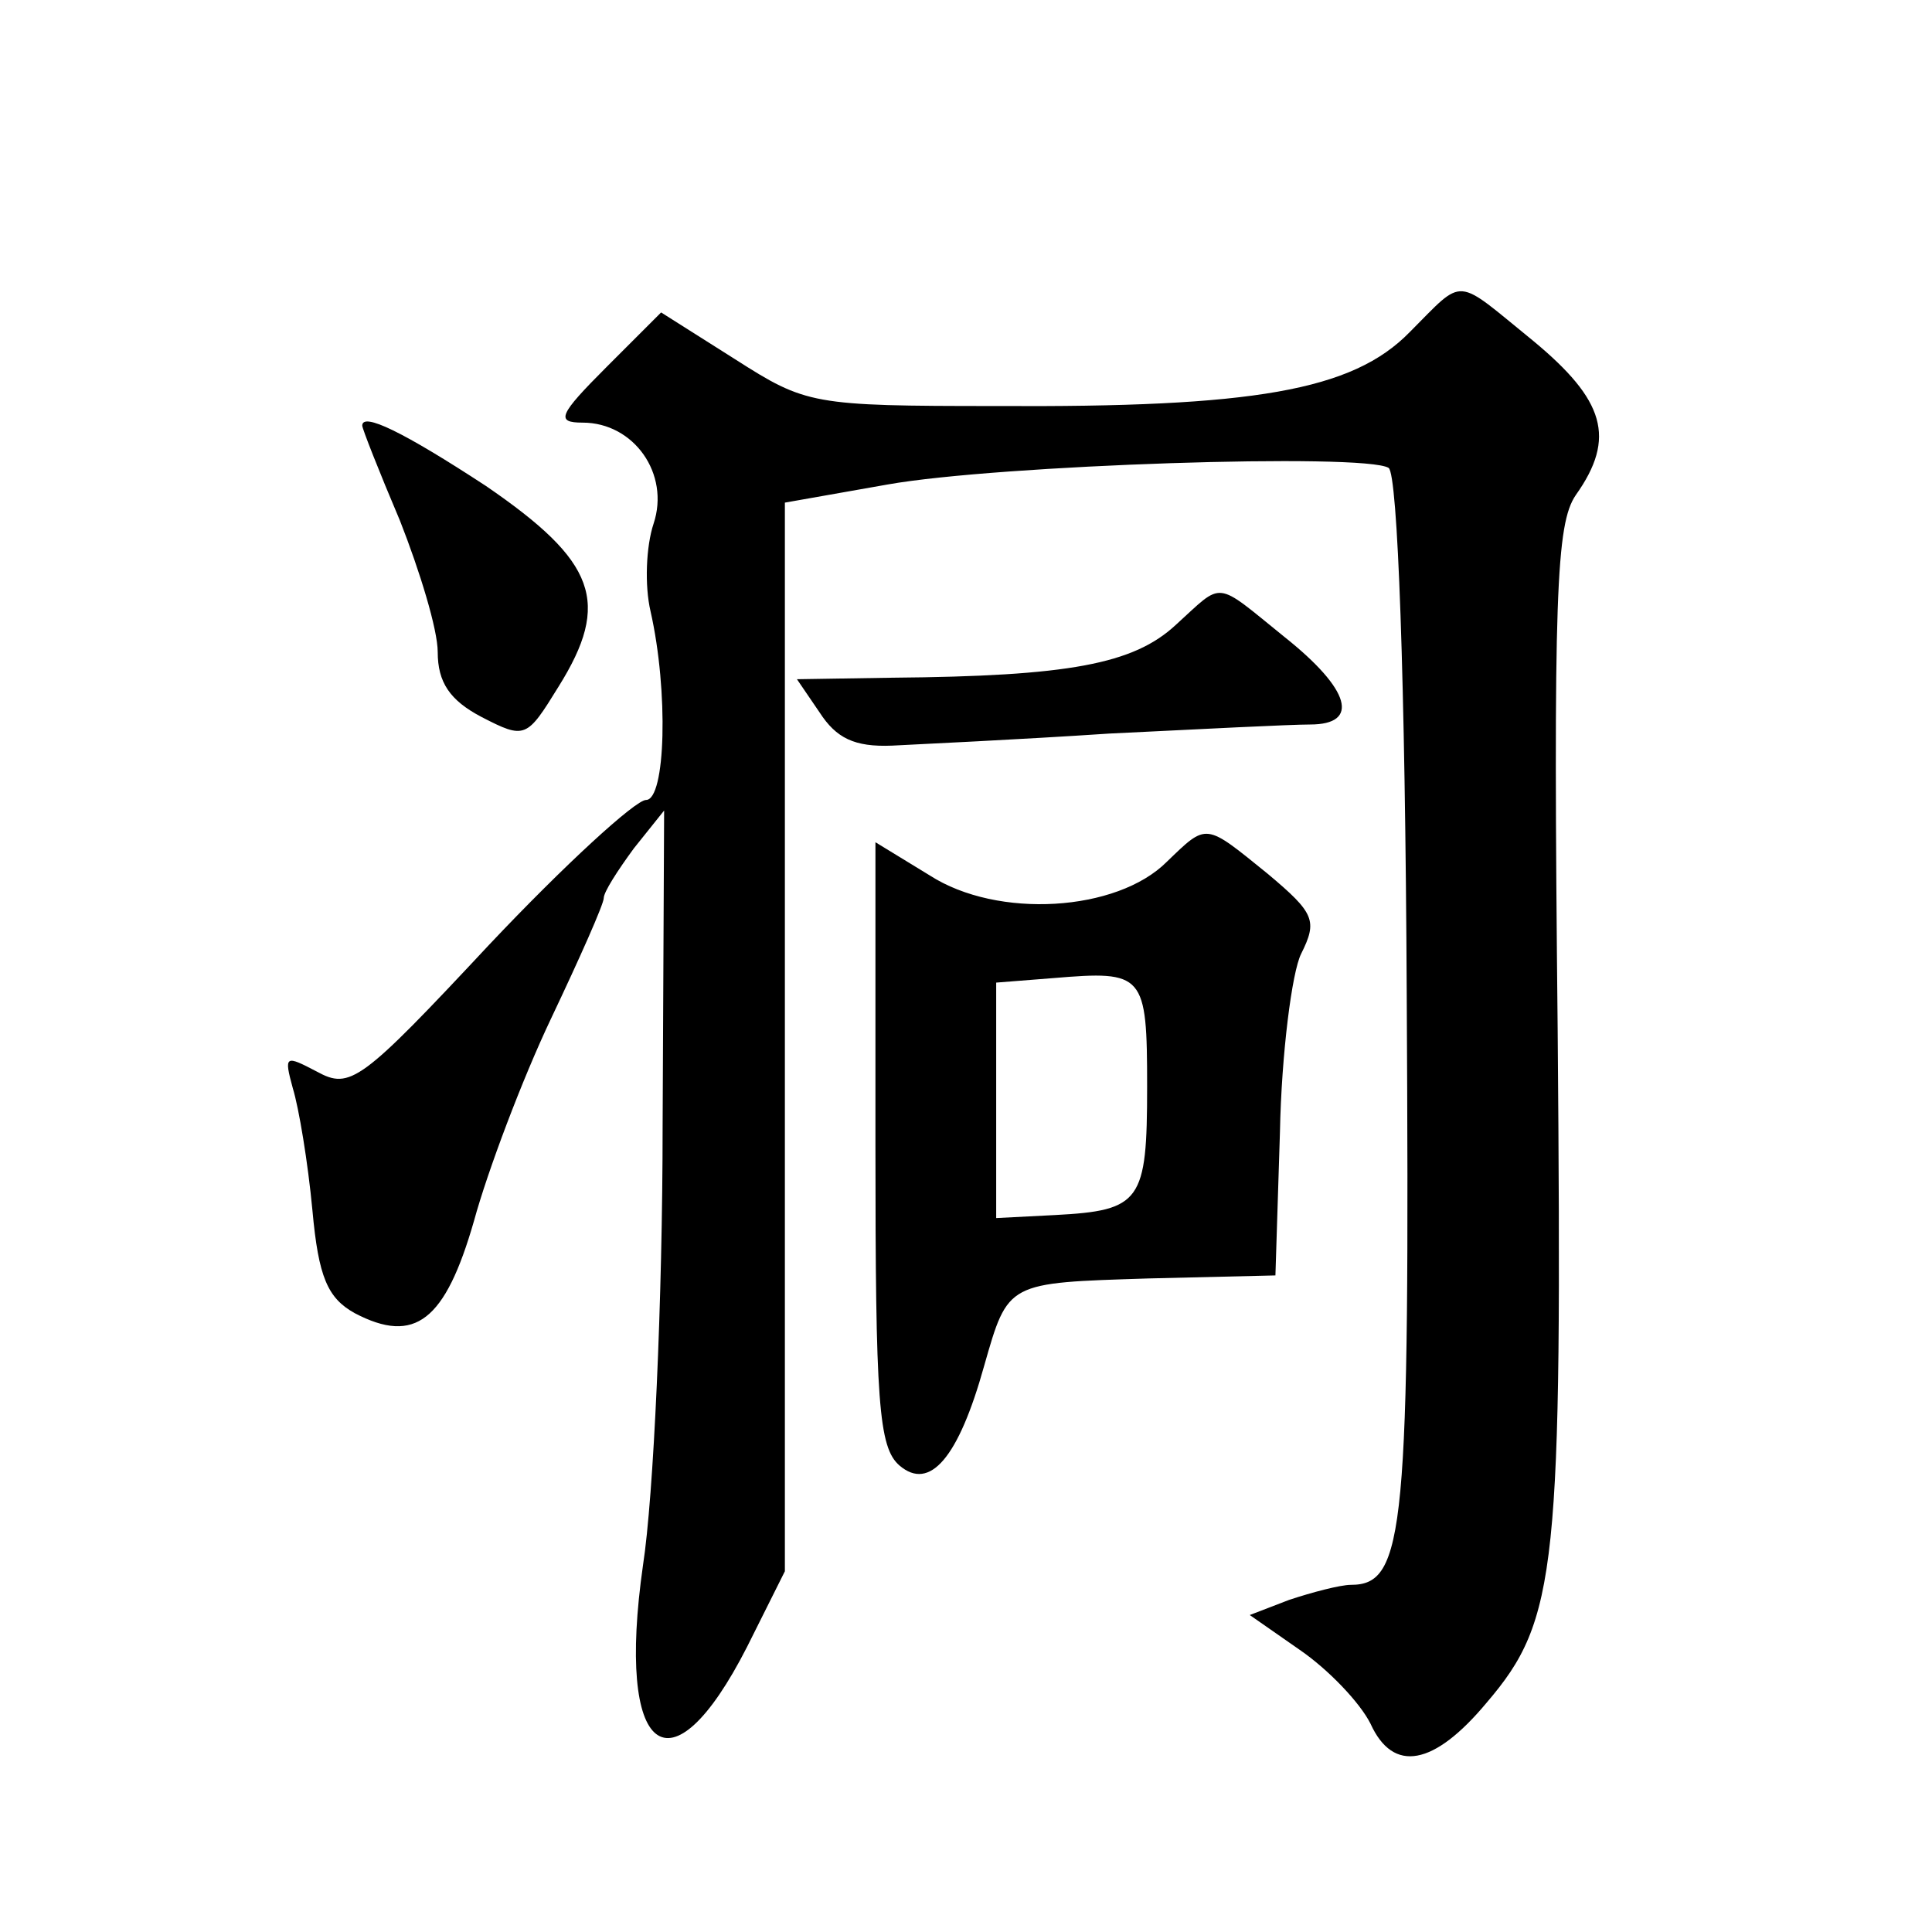
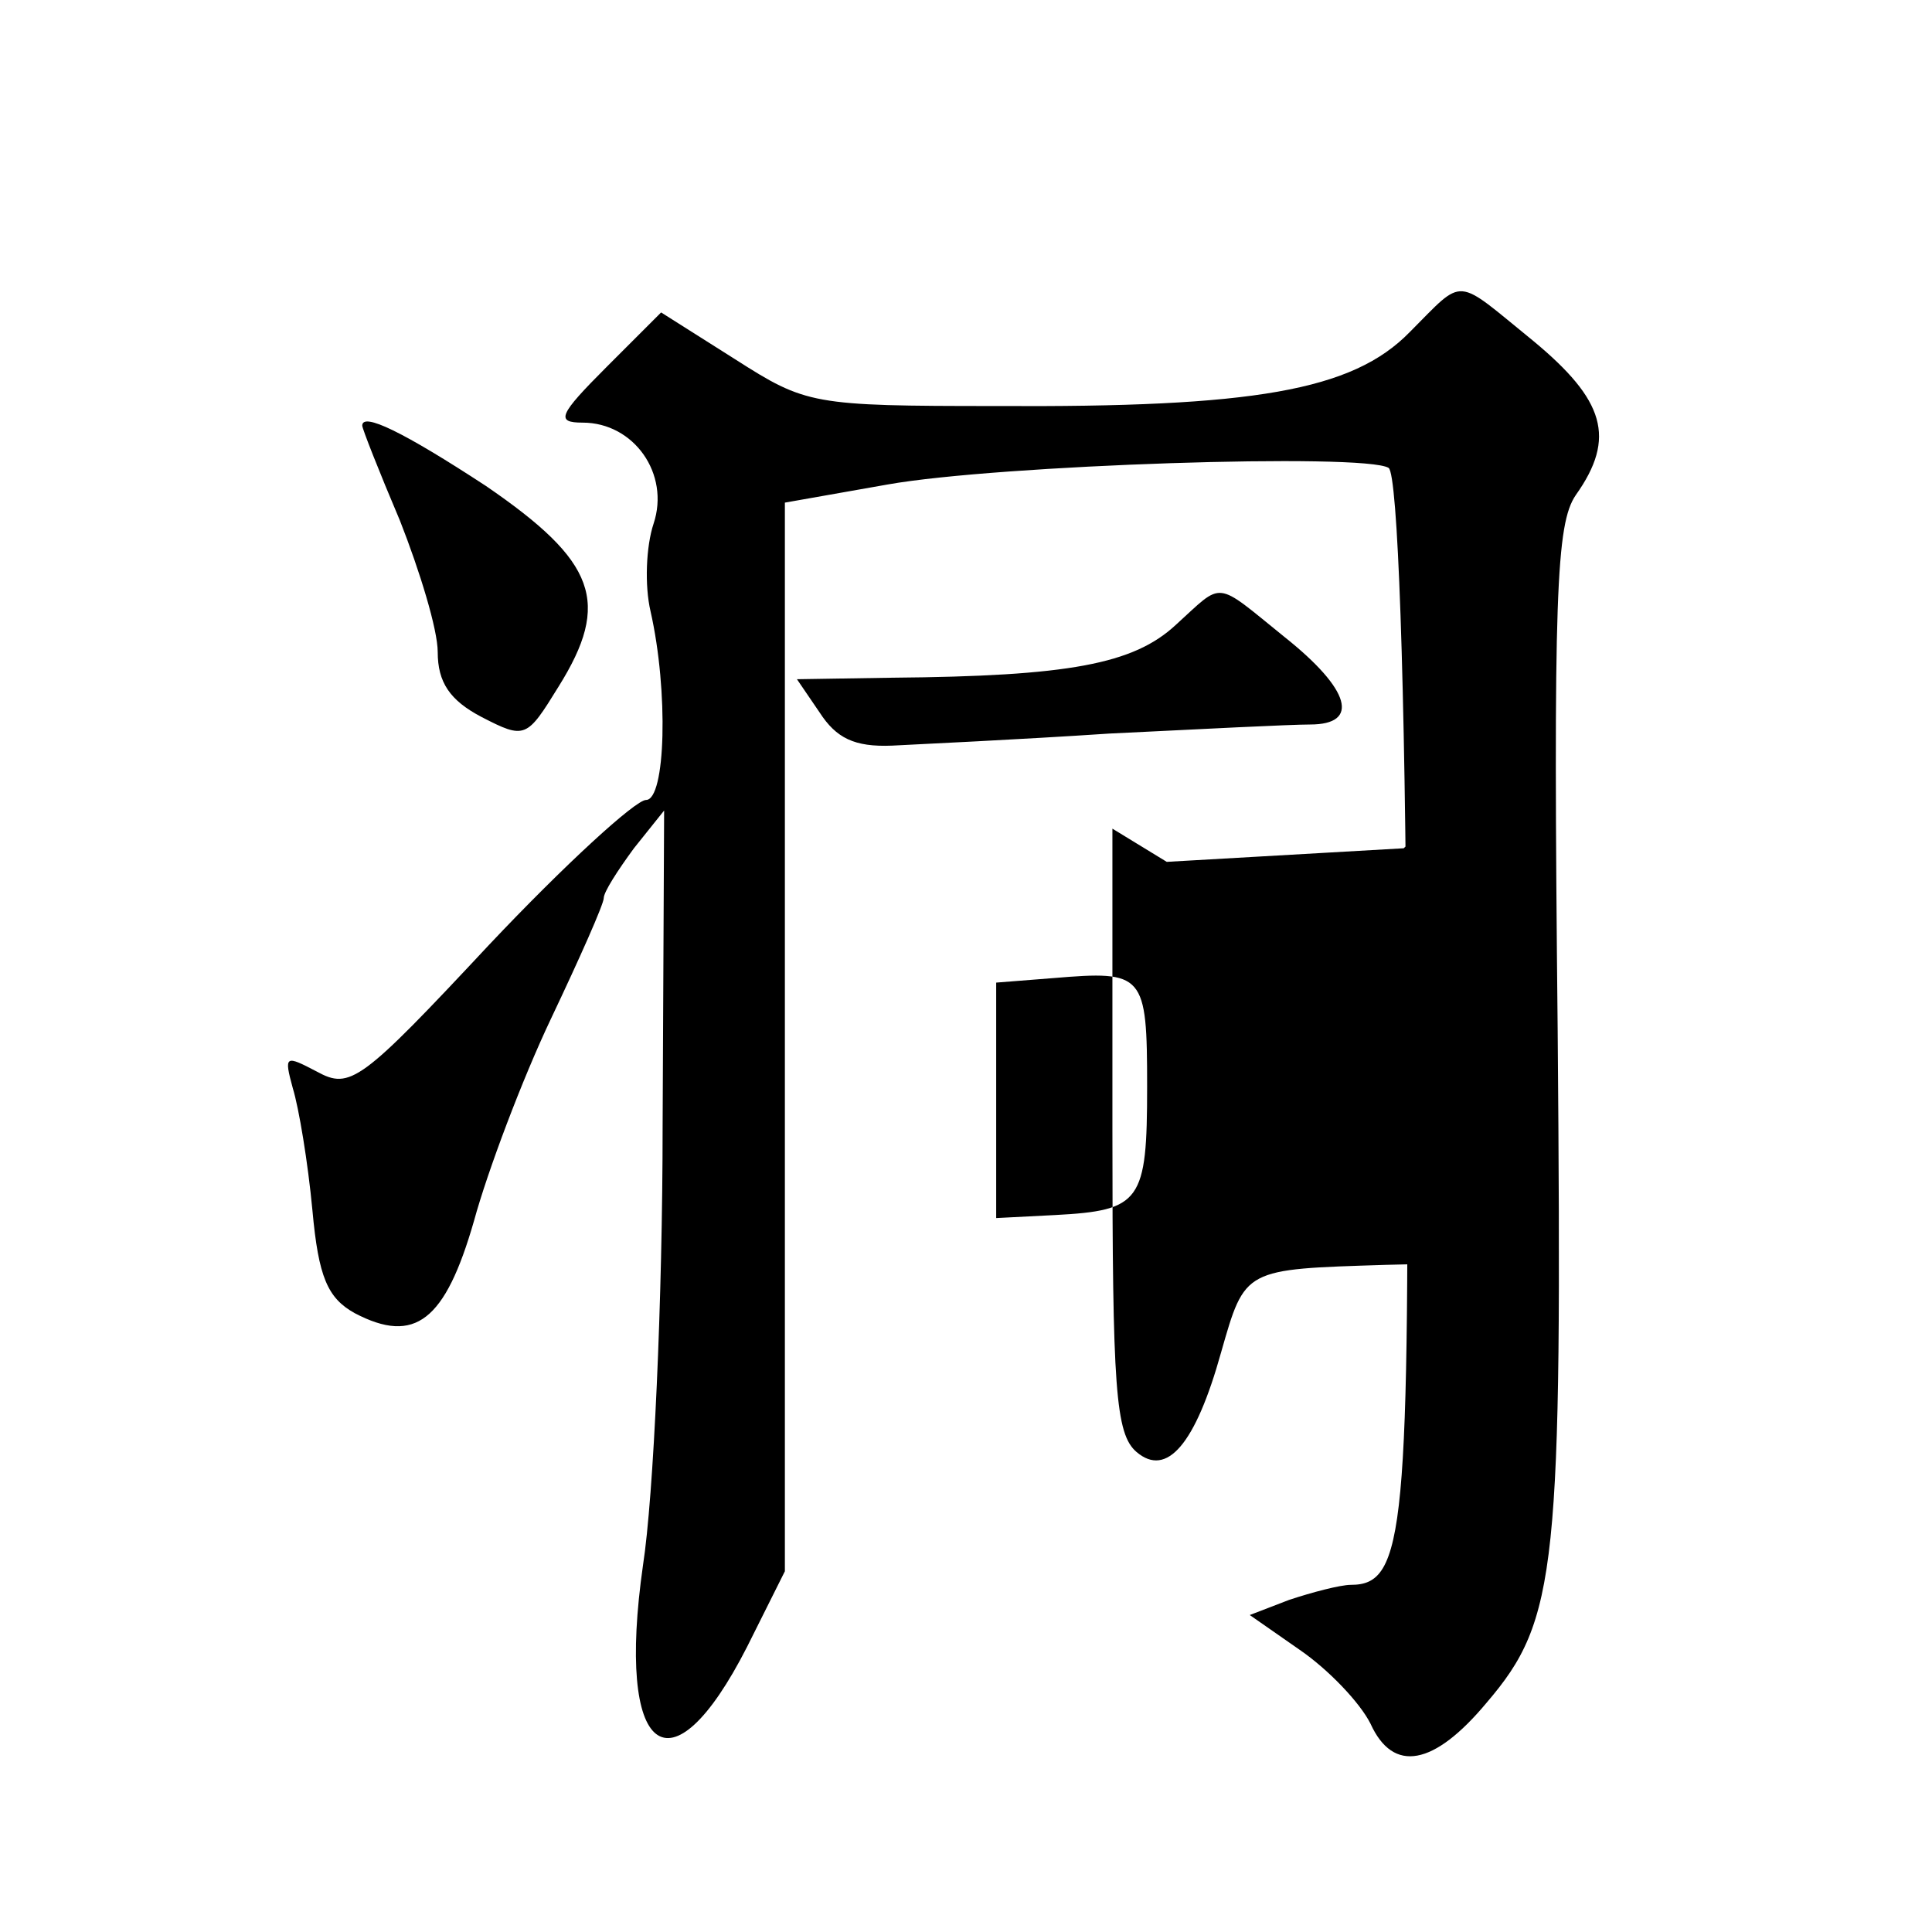
<svg xmlns="http://www.w3.org/2000/svg" version="1.0" width="128pt" height="128pt" viewBox="0 0 128 128" preserveAspectRatio="xMidYMid meet">
  <g transform="translate(0,128) scale(0.1,-0.1)" fill="#0" stroke="none">
-     <path d="M934 1060 c-38 -39 -104 -50 -274 -49 -122 0 -126 1 -173 31 l-49 31 -36 -36 c-32 -32 -34 -37 -16 -37 34 0 58 -34 47 -67 -5 -15 -6 -41 -2 -58 12 -53 10 -125 -3 -125 -7 0 -54 -43 -104 -96 -85 -91 -92 -96 -114 -84 -21 11 -22 11 -16 -11 4 -13 10 -49 13 -81 4 -44 10 -58 28 -68 40 -21 60 -5 79 61 9 33 32 94 51 134 19 40 35 76 35 80 0 4 9 18 20 33 l20 25 -1 -209 c0 -115 -6 -246 -13 -291 -18 -126 18 -154 69 -54 l25 50 0 354 0 354 68 12 c73 13 316 21 332 11 6 -4 11 -139 12 -350 2 -354 -1 -390 -37 -390 -7 0 -26 -5 -41 -10 l-26 -10 33 -23 c19 -13 40 -35 47 -49 15 -33 42 -28 77 14 47 55 50 88 47 445 -3 289 -1 336 12 355 27 38 19 63 -28 102 -53 43 -45 43 -82 6z M240 998 c0 -2 11 -30 25 -63 13 -33 25 -72 25 -87 0 -20 8 -32 29 -43 29 -15 30 -14 51 20 35 56 25 83 -48 133 -55 36 -82 49 -82 40z M779 866 c-28 -26 -71 -34 -188 -35 l-63 -1 15 -22 c11 -17 23 -23 48 -22 19 1 84 4 144 8 61 3 120 6 133 6 33 0 27 23 -17 58 -47 38 -40 37 -72 8z M773 709 c-33 -33 -112 -38 -157 -9 l-36 22 0 -200 c0 -171 2 -201 16 -213 20 -17 39 5 56 66 16 56 15 55 109 58 l84 2 3 95 c1 52 8 106 14 118 11 22 9 27 -22 53 -42 34 -40 34 -67 8z m-13 -149 c0 -76 -4 -82 -61 -85 l-39 -2 0 78 0 78 38 3 c60 5 62 3 62 -72z" />
+     <path d="M934 1060 c-38 -39 -104 -50 -274 -49 -122 0 -126 1 -173 31 l-49 31 -36 -36 c-32 -32 -34 -37 -16 -37 34 0 58 -34 47 -67 -5 -15 -6 -41 -2 -58 12 -53 10 -125 -3 -125 -7 0 -54 -43 -104 -96 -85 -91 -92 -96 -114 -84 -21 11 -22 11 -16 -11 4 -13 10 -49 13 -81 4 -44 10 -58 28 -68 40 -21 60 -5 79 61 9 33 32 94 51 134 19 40 35 76 35 80 0 4 9 18 20 33 l20 25 -1 -209 c0 -115 -6 -246 -13 -291 -18 -126 18 -154 69 -54 l25 50 0 354 0 354 68 12 c73 13 316 21 332 11 6 -4 11 -139 12 -350 2 -354 -1 -390 -37 -390 -7 0 -26 -5 -41 -10 l-26 -10 33 -23 c19 -13 40 -35 47 -49 15 -33 42 -28 77 14 47 55 50 88 47 445 -3 289 -1 336 12 355 27 38 19 63 -28 102 -53 43 -45 43 -82 6z M240 998 c0 -2 11 -30 25 -63 13 -33 25 -72 25 -87 0 -20 8 -32 29 -43 29 -15 30 -14 51 20 35 56 25 83 -48 133 -55 36 -82 49 -82 40z M779 866 c-28 -26 -71 -34 -188 -35 l-63 -1 15 -22 c11 -17 23 -23 48 -22 19 1 84 4 144 8 61 3 120 6 133 6 33 0 27 23 -17 58 -47 38 -40 37 -72 8z M773 709 l-36 22 0 -200 c0 -171 2 -201 16 -213 20 -17 39 5 56 66 16 56 15 55 109 58 l84 2 3 95 c1 52 8 106 14 118 11 22 9 27 -22 53 -42 34 -40 34 -67 8z m-13 -149 c0 -76 -4 -82 -61 -85 l-39 -2 0 78 0 78 38 3 c60 5 62 3 62 -72z" />
  </g>
</svg>